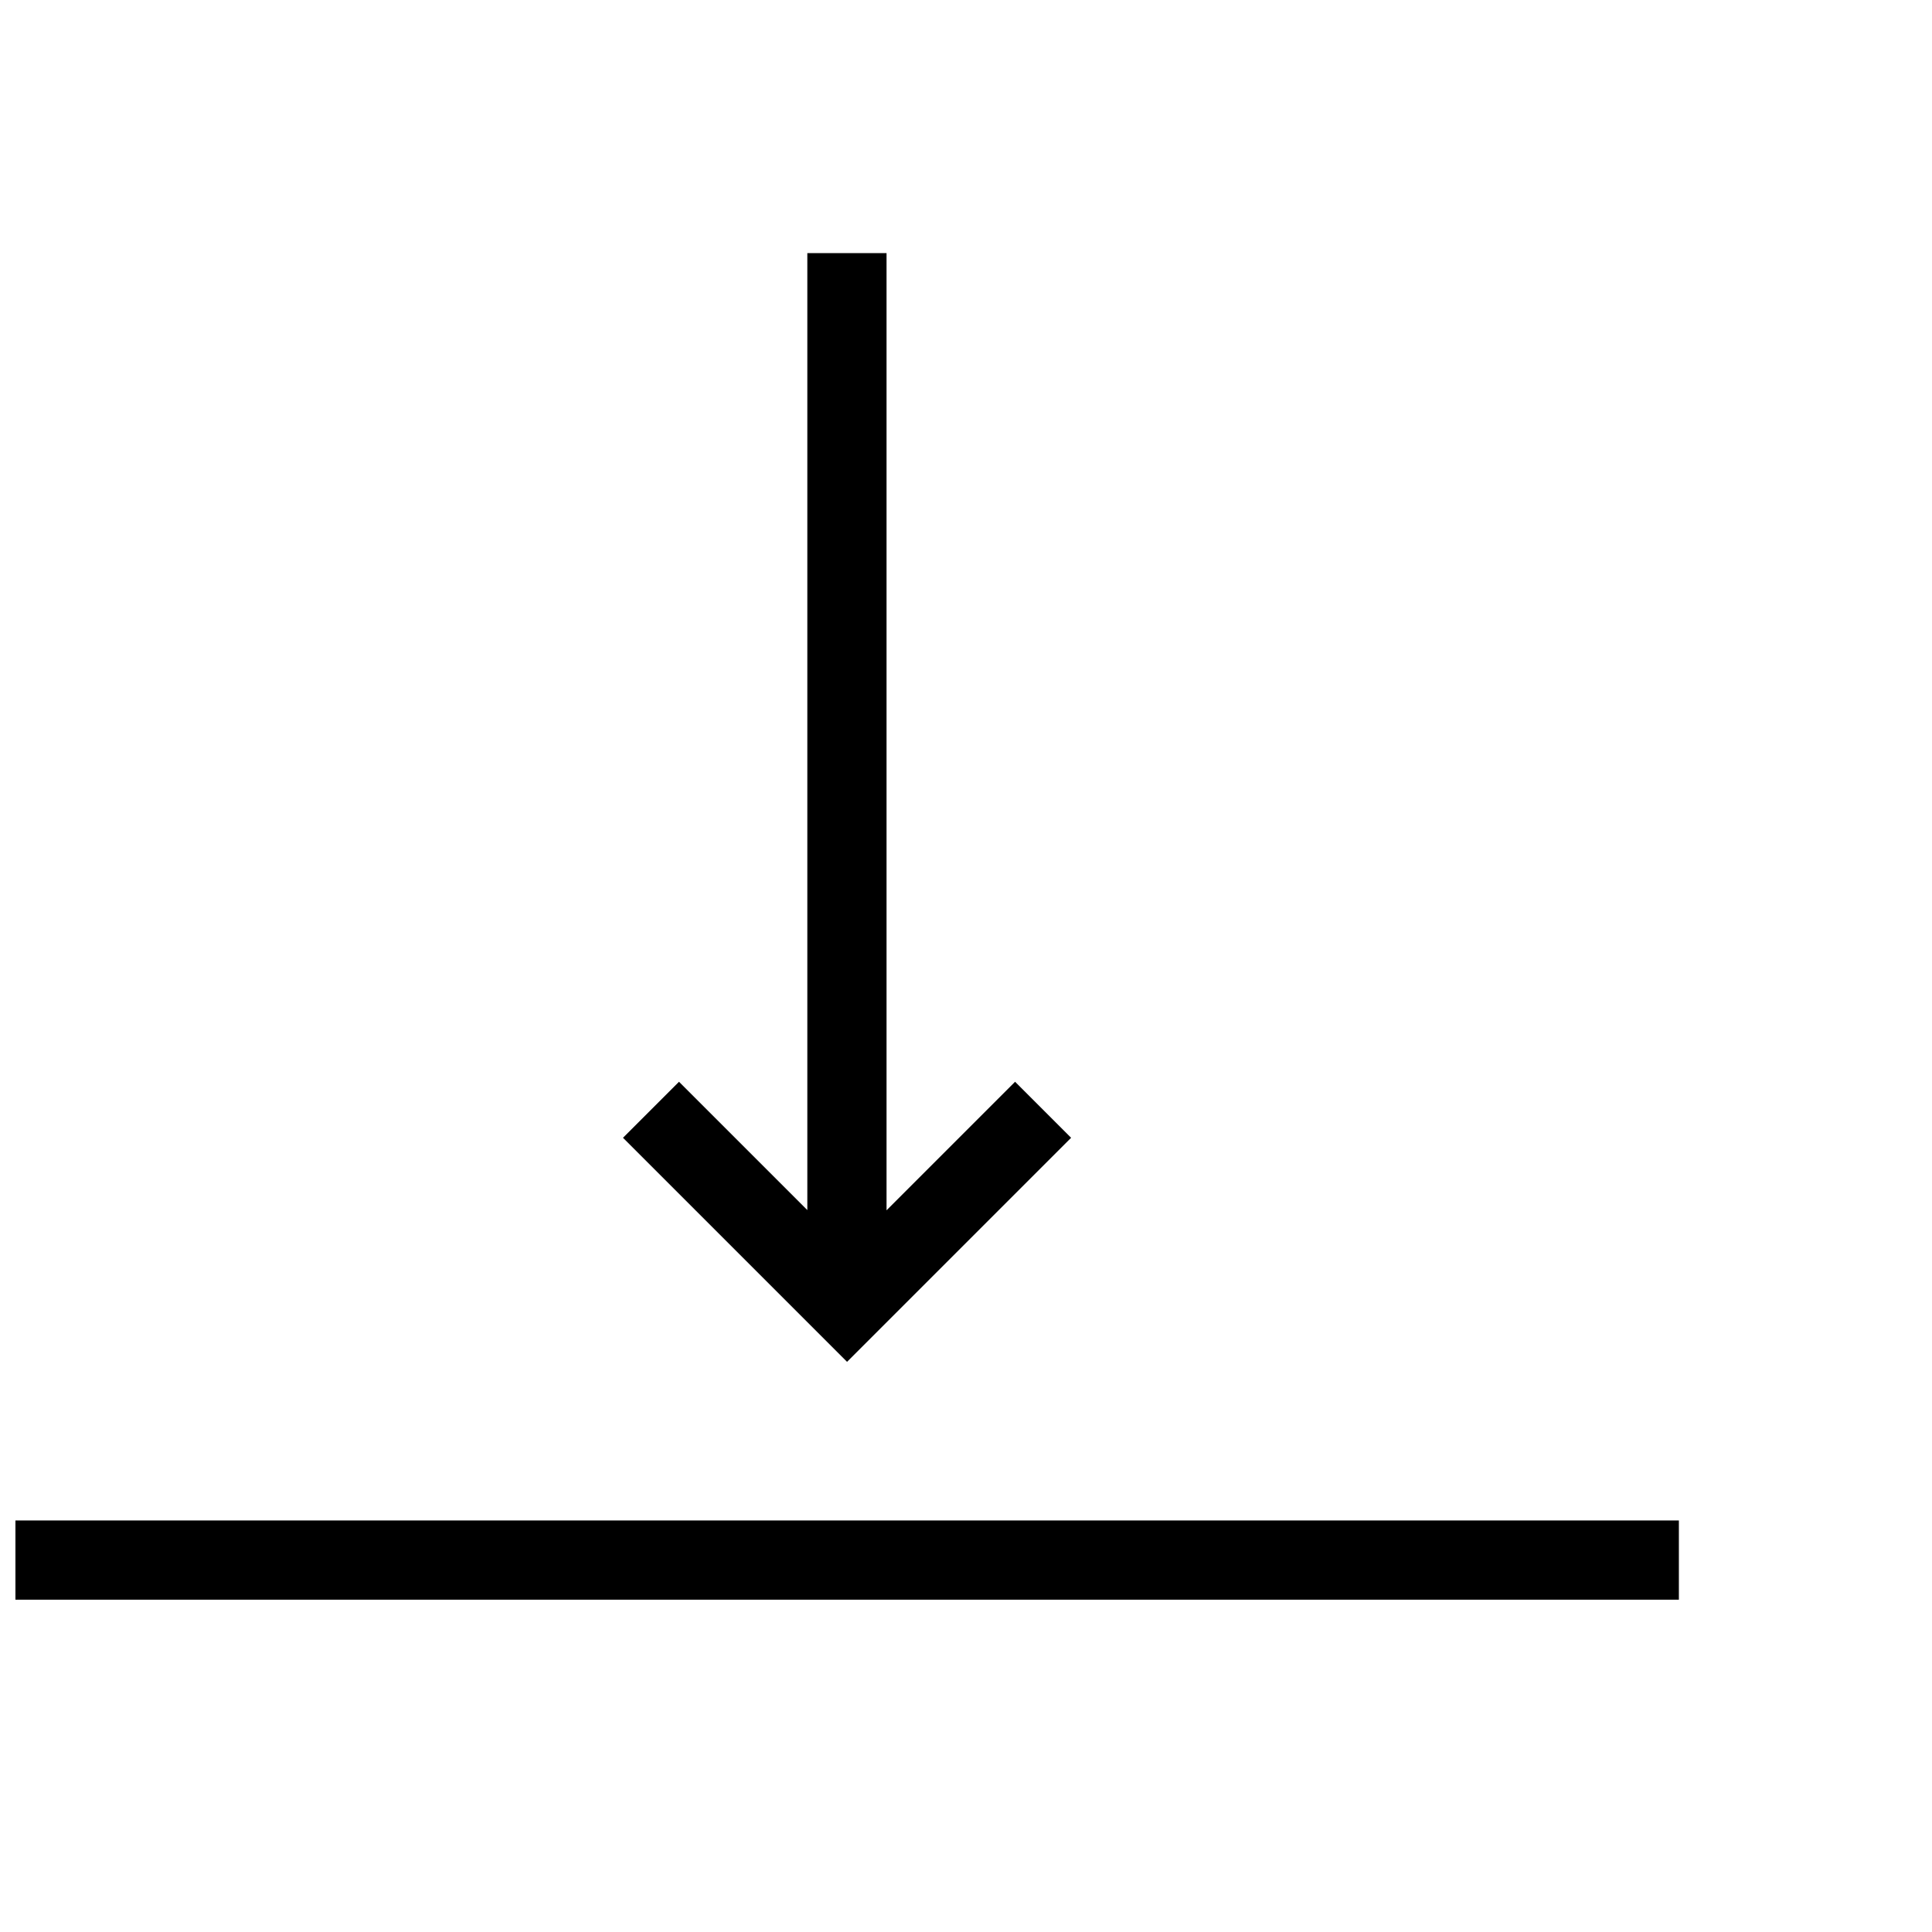
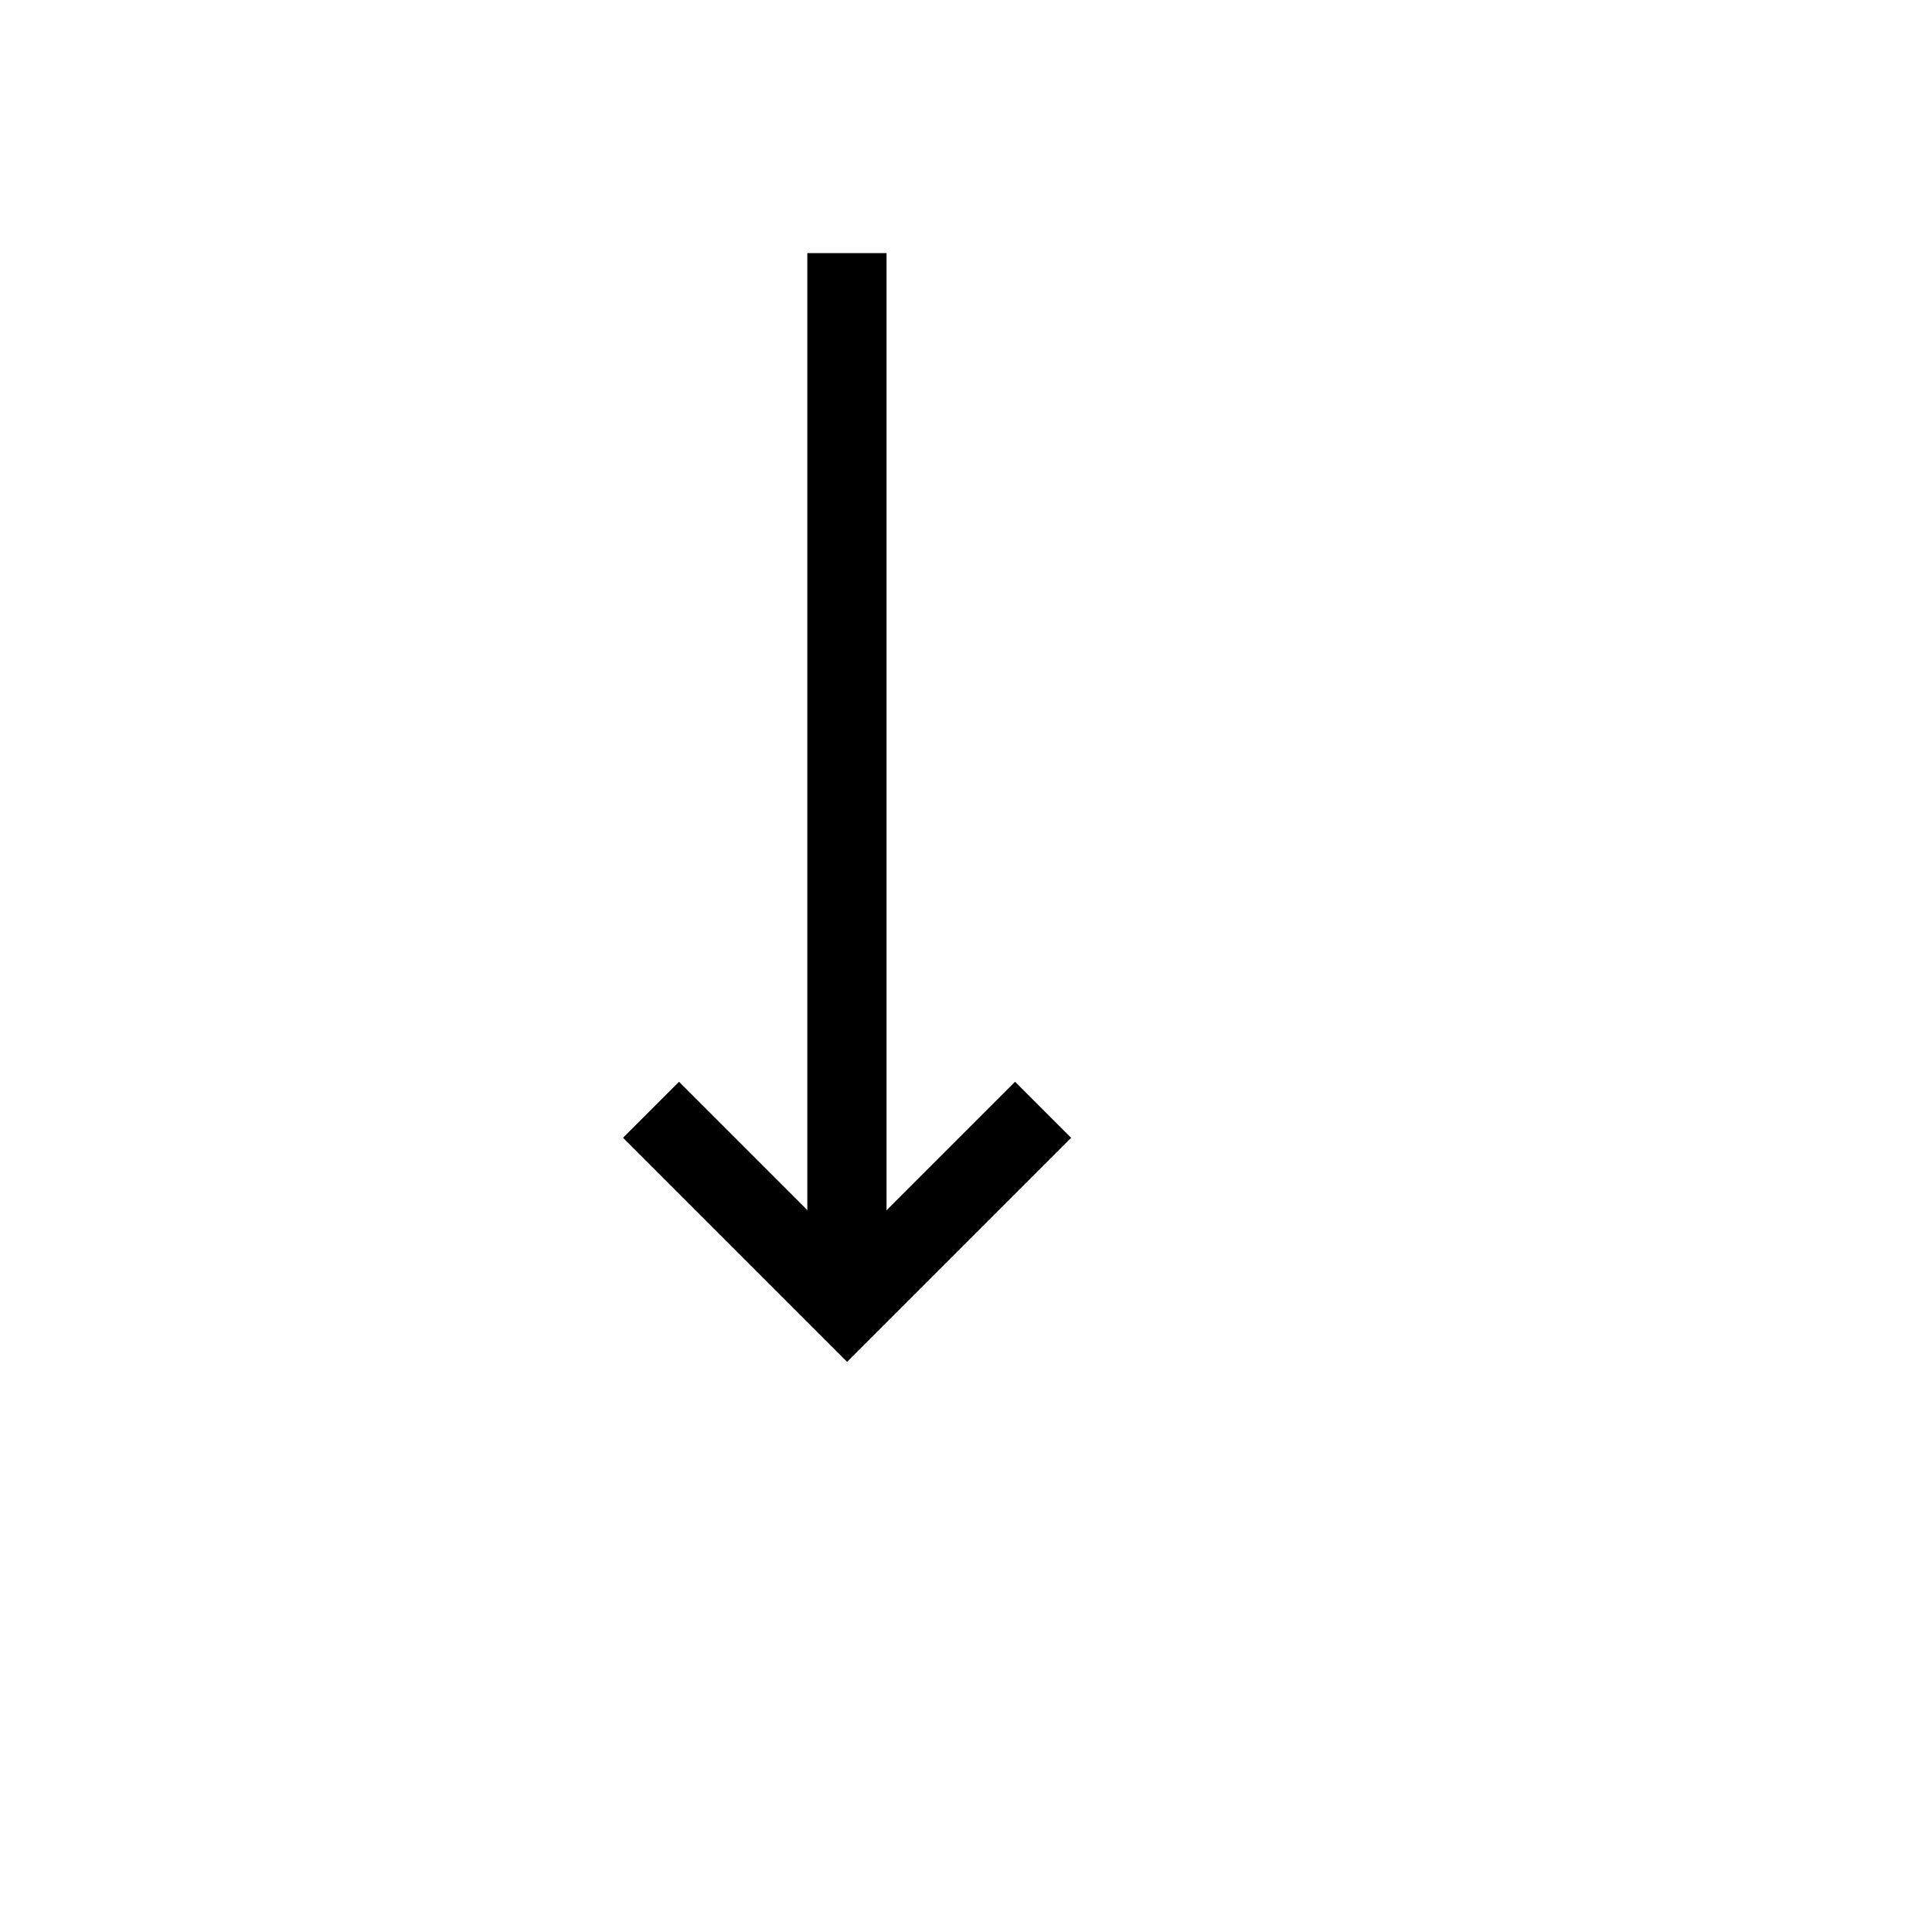
<svg xmlns="http://www.w3.org/2000/svg" width="800px" height="800px" version="1.1" viewBox="144 144 512 512">
  <defs>
    <clipPath id="a">
-       <path d="m148.09 546h440.91v22h-440.91z" />
-     </clipPath>
+       </clipPath>
  </defs>
  <path d="m357.95 464.68-34.004-34-14.844 14.844 59.375 59.375 59.375-59.375-14.844-14.844-34.066 34.066v-253.67h-20.992z" fill-rule="evenodd" />
  <g clip-path="url(#a)">
-     <path d="m148.09 546.94h440.83v20.992h-440.83z" fill-rule="evenodd" />
+     <path d="m148.09 546.94v20.992h-440.83z" fill-rule="evenodd" />
  </g>
</svg>